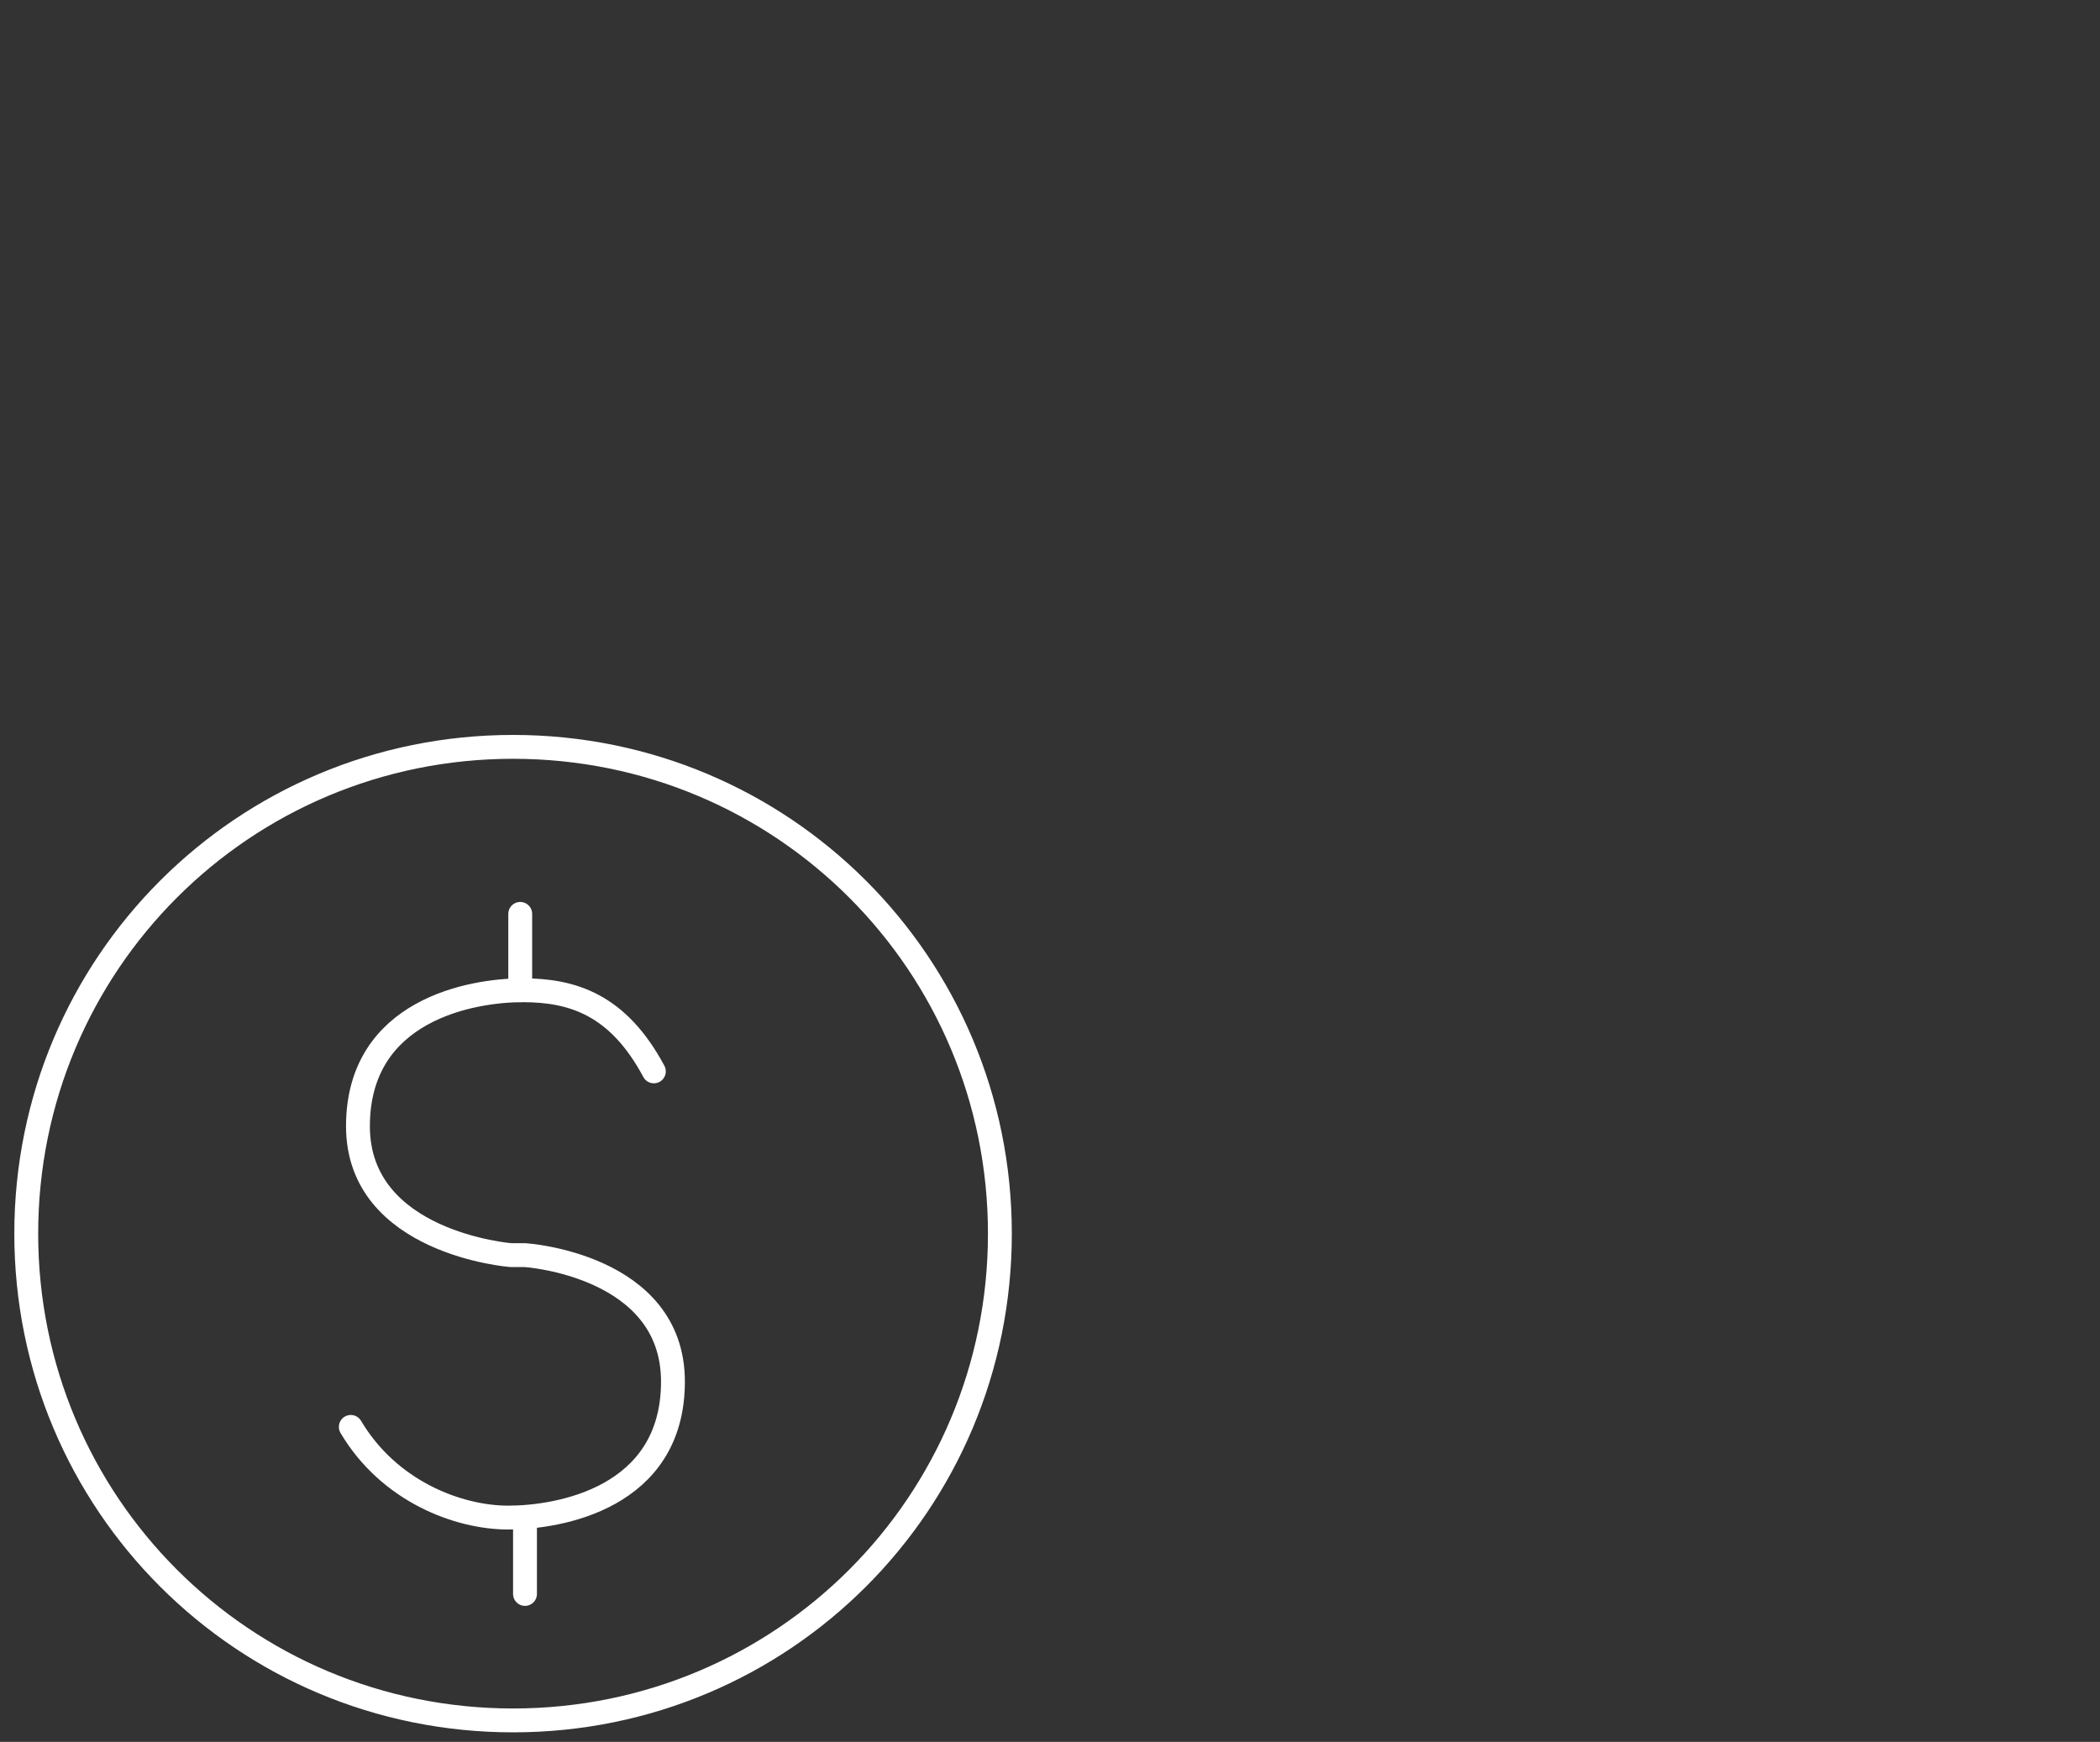
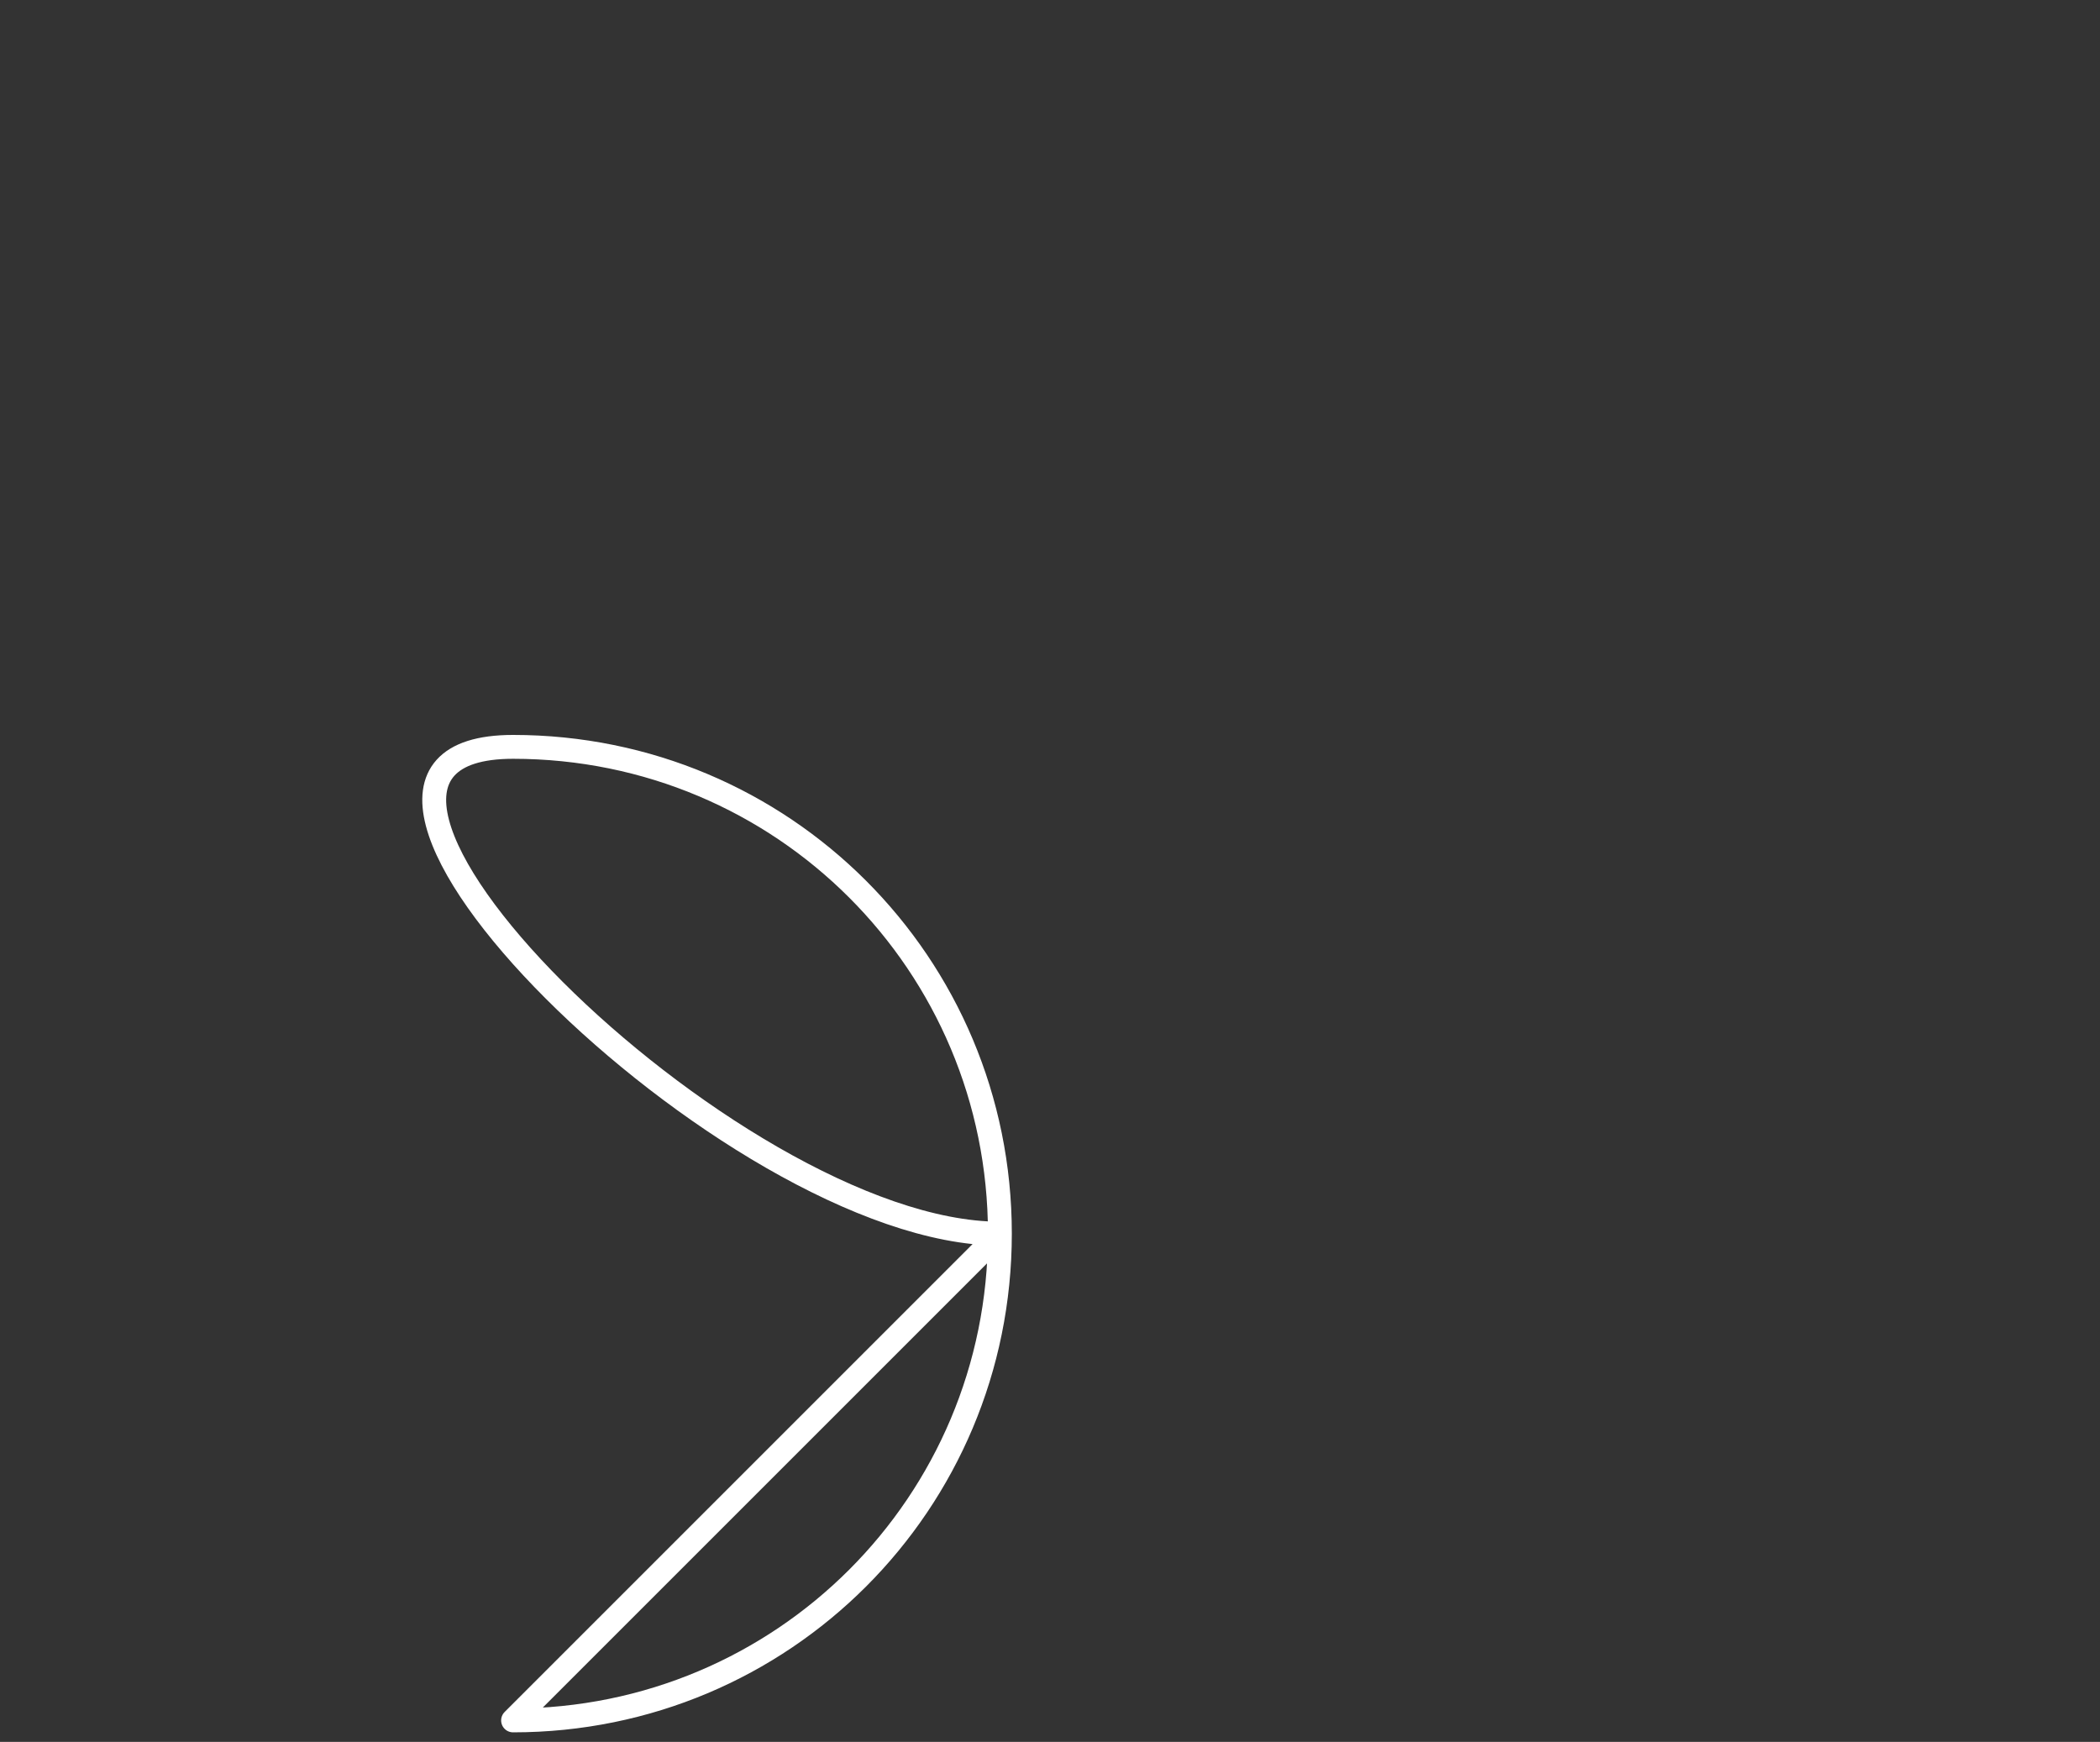
<svg xmlns="http://www.w3.org/2000/svg" id="Layer_1" data-name="Layer 1" version="1.1" viewBox="0 0 88 73">
  <rect x="0" y="0" width="88" height="73" fill="#333333" stroke="none" />
  <defs>
    <style>
      .cls-1 {
        fill: none;
        stroke: #fff;
        stroke-linecap: round;
        stroke-linejoin: round;
      }
    </style>
  </defs>
-   <path class="cls-1" d="M21.8,38.3v3.2" />
-   <path class="cls-1" d="M14.7,59.8c1.6,2.7,4.5,3.8,6.6,3.8s6.9-.8,6.9-5.7-6.2-5.3-6.2-5.3h-.6s-6.4-.5-6.4-5.4,4.8-5.7,6.9-5.7,4,.6,5.5,3.4" />
-   <path class="cls-1" d="M22,66.8v-3.2" />
-   <path class="cls-1" d="M21.5,72.1c11.3,0,20.4-9.1,20.4-20.4s-9.1-20.4-20.4-20.4S1.1,40.4,1.1,51.7s9.1,20.4,20.4,20.4Z" />
+   <path class="cls-1" d="M21.5,72.1c11.3,0,20.4-9.1,20.4-20.4s-9.1-20.4-20.4-20.4s9.1,20.4,20.4,20.4Z" />
</svg>